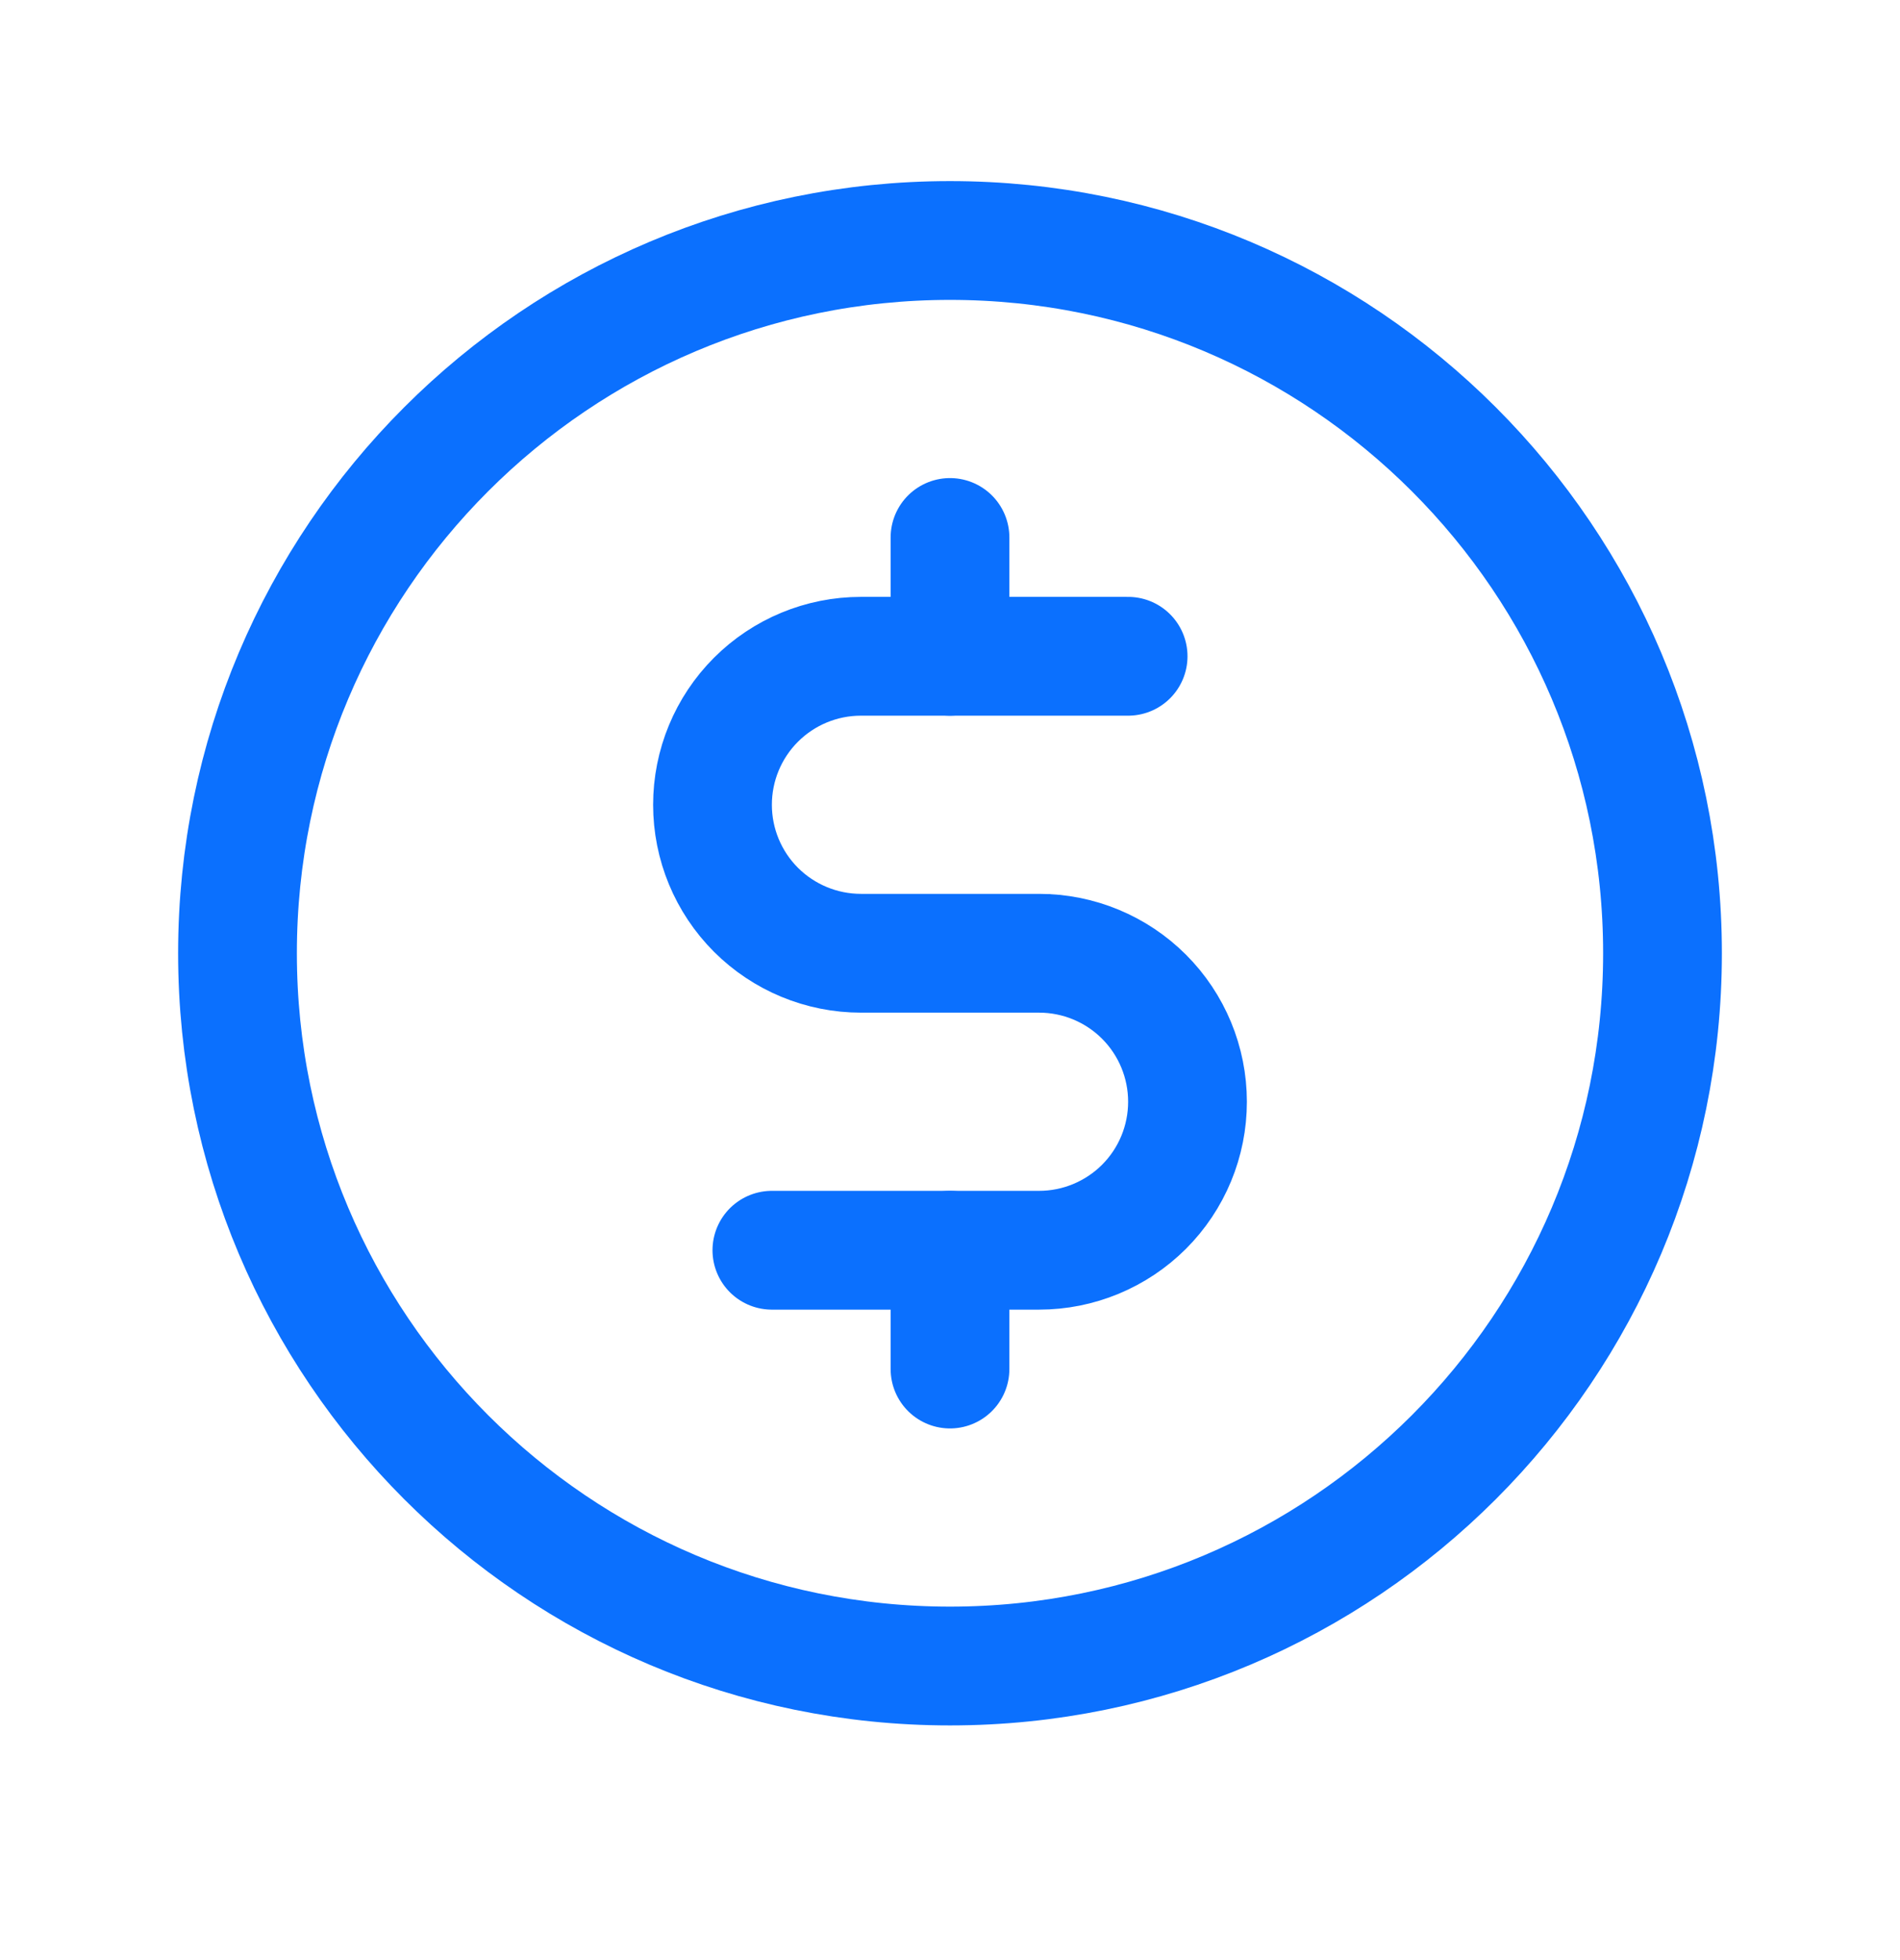
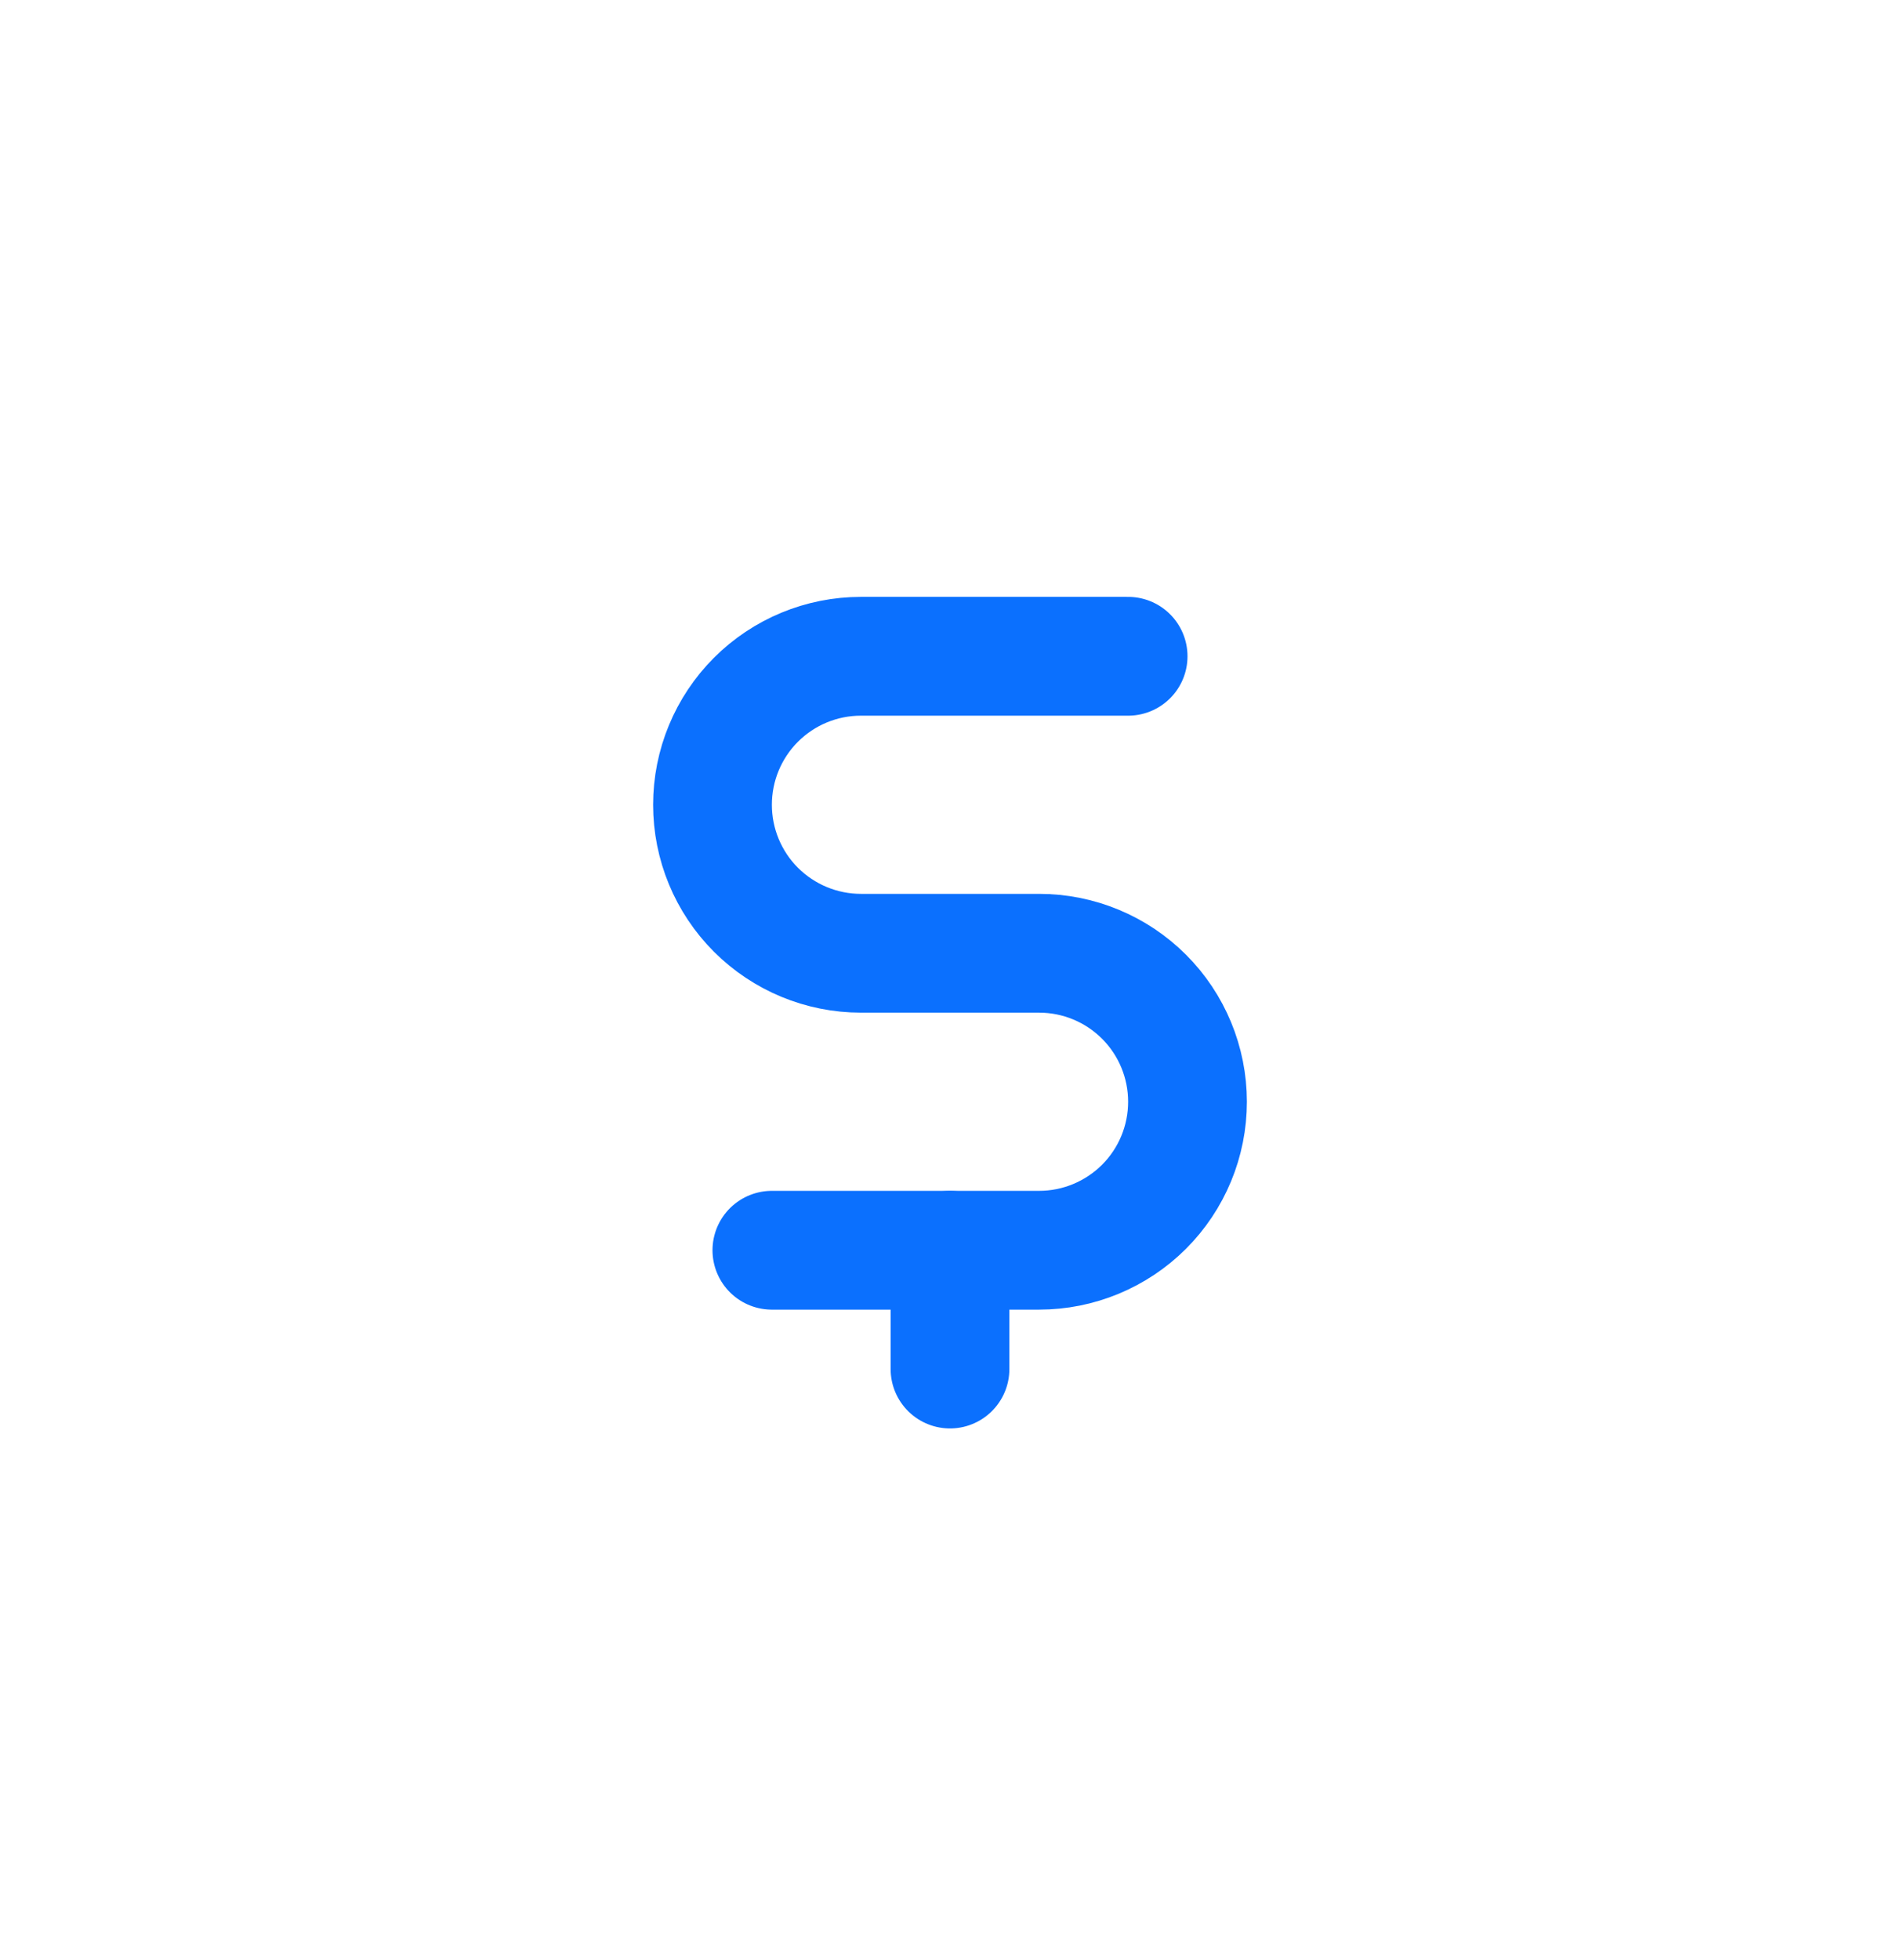
<svg xmlns="http://www.w3.org/2000/svg" width="32" height="33" viewBox="0 0 32 33" fill="none">
-   <path d="M16 9.049V11.049" stroke="#0B70FE" stroke-width="2" stroke-linecap="round" stroke-linejoin="round" />
  <path d="M16 21.049V23.049" stroke="#0B70FE" stroke-width="2" stroke-linecap="round" stroke-linejoin="round" />
-   <path d="M16 28.049C22.627 28.049 28 22.676 28 16.049C28 9.421 22.627 4.049 16 4.049C9.373 4.049 4 9.421 4 16.049C4 22.676 9.373 28.049 16 28.049Z" stroke="#0B70FE" stroke-width="2" stroke-linecap="round" stroke-linejoin="round" />
  <path d="M13 21.049H17.5C18.163 21.049 18.799 20.785 19.268 20.317C19.737 19.848 20 19.212 20 18.549C20 17.886 19.737 17.25 19.268 16.781C18.799 16.312 18.163 16.049 17.5 16.049H14.5C13.837 16.049 13.201 15.785 12.732 15.317C12.263 14.848 12 14.212 12 13.549C12 12.886 12.263 12.25 12.732 11.781C13.201 11.312 13.837 11.049 14.5 11.049H19" stroke="#0B70FE" stroke-width="2" stroke-linecap="round" stroke-linejoin="round" />
</svg>